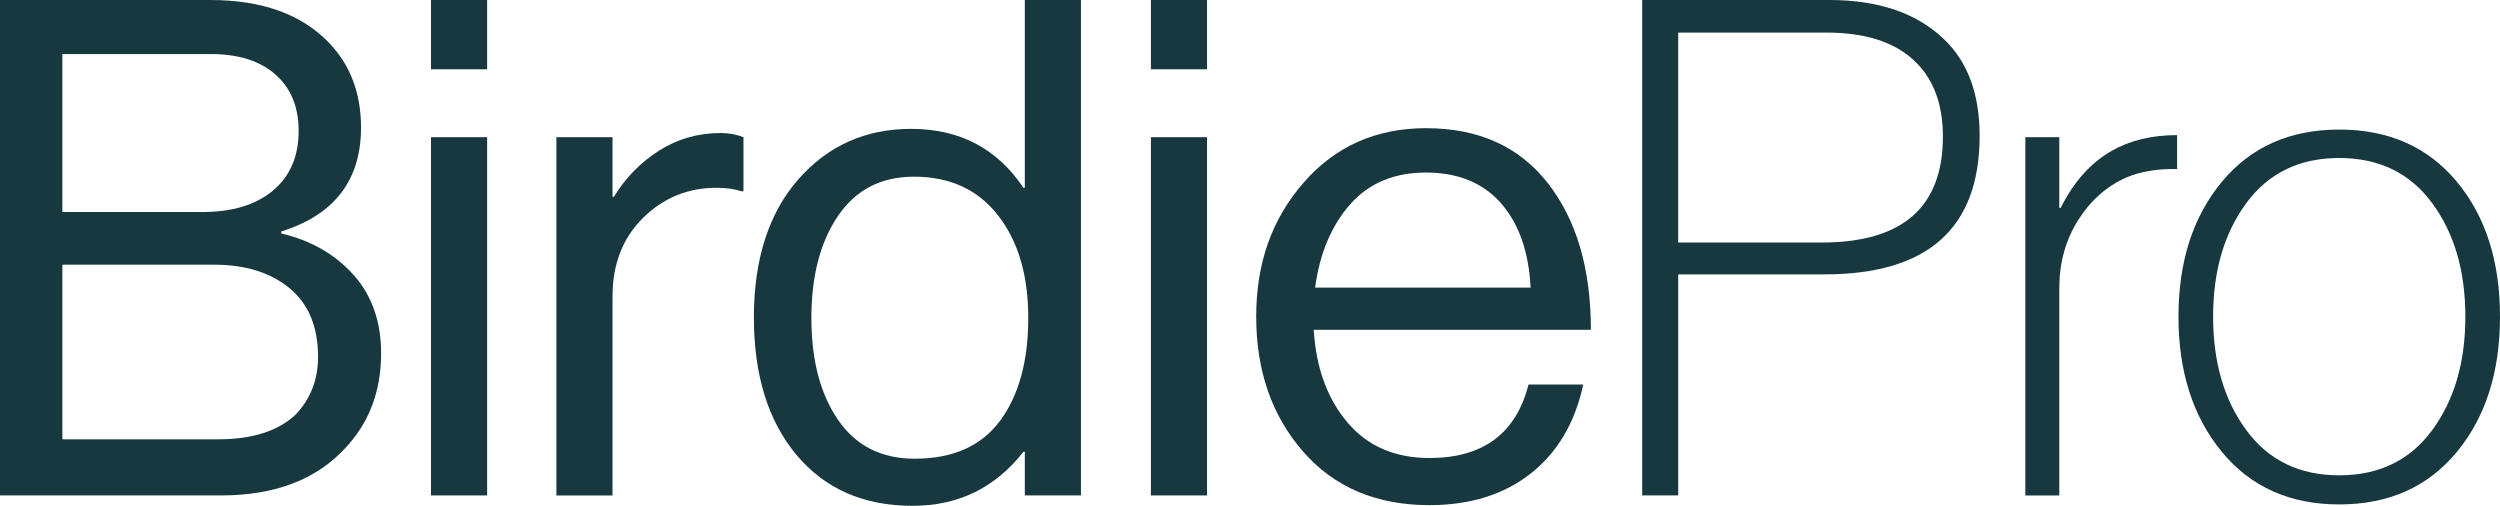
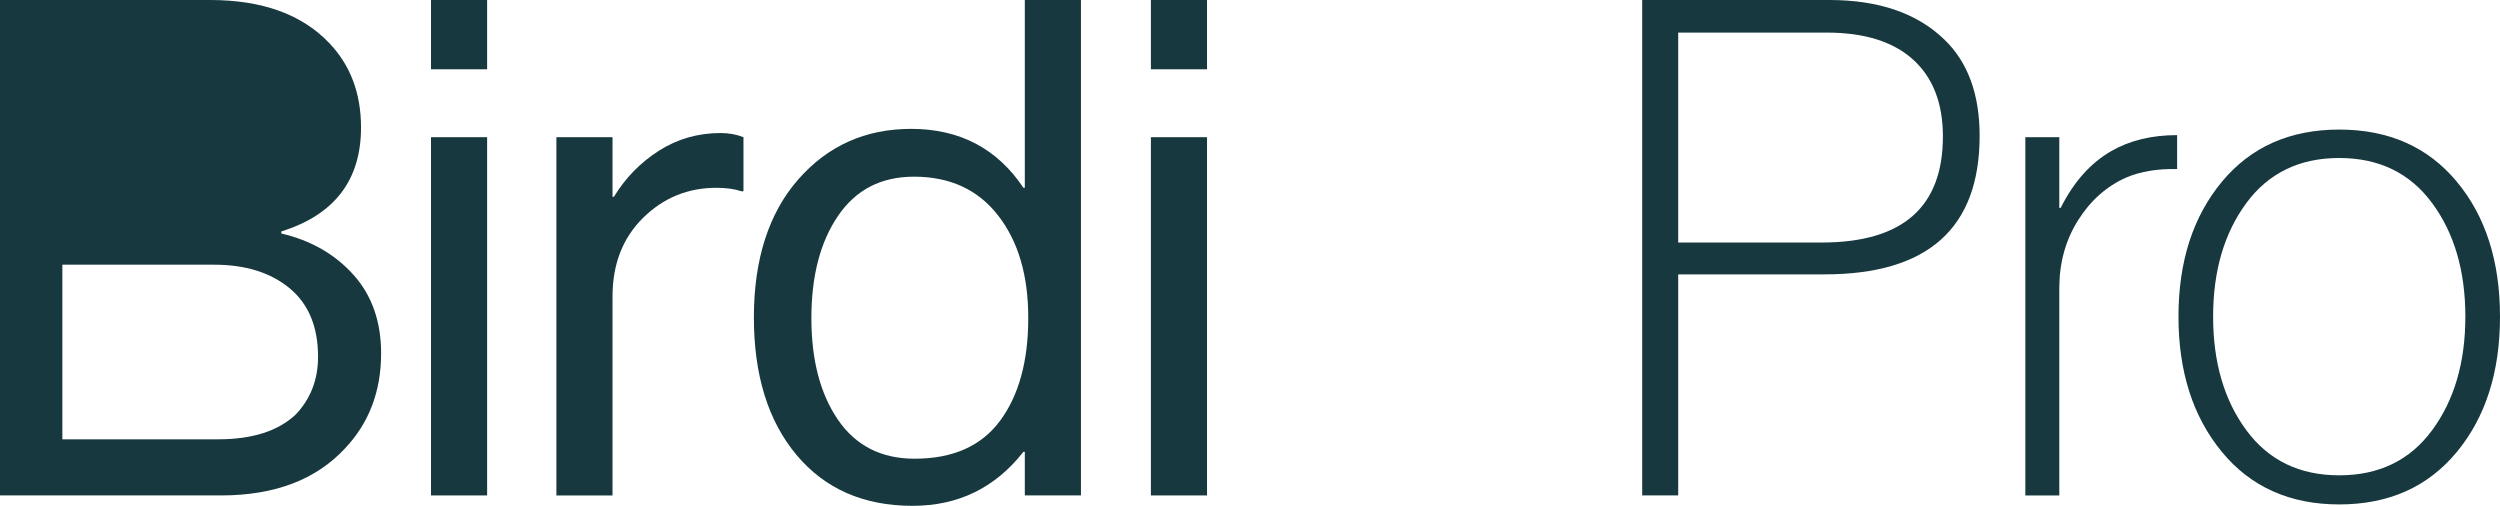
<svg xmlns="http://www.w3.org/2000/svg" id="Layer_2" data-name="Layer 2" viewBox="0 0 1381.22 279.46">
  <defs>
    <style>
      .cls-1 {
        fill: #16383e;
      }
    </style>
  </defs>
  <g id="Layer_1-2" data-name="Layer 1">
    <g>
      <g>
-         <path class="cls-1" d="M0,273.72V0h116c28.84,0,50.78,7.91,65.85,23.74,11.74,12.25,17.61,27.82,17.61,46.7,0,29.09-14.68,48.24-44.02,57.42v1.15c16.33,3.83,29.6,11.42,39.81,22.78,10.21,11.36,15.31,25.84,15.31,43.45,0,20.93-6.64,38.41-19.91,52.45-16.08,17.36-38.92,26.03-68.53,26.03H0ZM34.45,117.14h77.33c16.59,0,29.6-3.95,39.05-11.87,9.44-7.91,14.16-18.88,14.16-32.92,0-13.27-4.28-23.67-12.82-31.2-8.55-7.52-20.48-11.29-35.79-11.29H34.45v87.28ZM34.45,242.71h86.14c18.88,0,33.17-4.59,42.88-13.78,8.17-8.67,12.25-19.27,12.25-31.77,0-16.59-5.23-29.22-15.7-37.9-10.47-8.67-24.38-13.02-41.73-13.02H34.45v96.47Z" />
+         <path class="cls-1" d="M0,273.72V0h116c28.84,0,50.78,7.91,65.85,23.74,11.74,12.25,17.61,27.82,17.61,46.7,0,29.09-14.68,48.24-44.02,57.42v1.15c16.33,3.83,29.6,11.42,39.81,22.78,10.21,11.36,15.31,25.84,15.31,43.45,0,20.93-6.64,38.41-19.91,52.45-16.08,17.36-38.92,26.03-68.53,26.03H0ZM34.45,117.14h77.33H34.45v87.28ZM34.45,242.71h86.14c18.88,0,33.17-4.59,42.88-13.78,8.17-8.67,12.25-19.27,12.25-31.77,0-16.59-5.23-29.22-15.7-37.9-10.47-8.67-24.38-13.02-41.73-13.02H34.45v96.47Z" />
        <path class="cls-1" d="M238.12,38.28V0h31.01v38.28h-31.01ZM238.12,273.72V75.8h31.01v197.92h-31.01Z" />
        <path class="cls-1" d="M338.41,75.8v32.92h.77c6.38-10.46,14.67-18.95,24.88-25.46,10.2-6.51,21.56-9.76,34.07-9.76,4.59,0,8.8.77,12.63,2.3v29.86h-1.15c-3.83-1.27-8.42-1.91-13.78-1.91-15.83,0-29.35,5.55-40.58,16.65-11.23,11.1-16.84,25.59-16.84,43.45v109.87h-31.01V75.8h31.01Z" />
        <path class="cls-1" d="M504.17,279.46c-27.05,0-48.43-9.38-64.12-28.14-15.7-18.76-23.54-44.08-23.54-75.99s8.16-57.55,24.5-76.18c16.33-18.63,37.13-27.95,62.4-27.95,26.8,0,47.47,10.85,62.02,32.54h.77V0h31.01v273.72h-31.01v-24.12h-.77c-15.57,19.91-35.99,29.86-61.25,29.86ZM505.32,253.43c21.18,0,36.94-7.02,47.28-21.06,10.34-14.03,15.5-32.92,15.5-56.66s-5.55-42.36-16.65-56.66c-11.1-14.29-26.61-21.44-46.51-21.44-18.12,0-32.1,7.21-41.92,21.63-9.83,14.42-14.74,33.25-14.74,56.47s4.91,41.98,14.74,56.28c9.82,14.3,23.93,21.44,42.3,21.44Z" />
        <path class="cls-1" d="M635.86,38.28V0h31.01v38.28h-31.01ZM635.86,273.72V75.8h31.01v197.92h-31.01Z" />
-         <path class="cls-1" d="M789.75,279.08c-29.35,0-52.64-9.89-69.87-29.67-17.23-19.78-25.84-44.6-25.84-74.46s8.74-54.04,26.22-74.08c17.48-20.03,40.01-30.05,67.57-30.05,29.09,0,51.55,10.15,67.38,30.43,15.82,20.29,23.74,47.28,23.74,80.97h-153.13c1.27,20.93,7.47,37.97,18.57,51.11,11.1,13.15,26.22,19.72,45.36,19.72,29.6,0,47.85-13.52,54.74-40.58h30.24c-4.59,21.19-14.3,37.58-29.09,49.19-14.8,11.62-33.44,17.42-55.89,17.42ZM829.18,112.17c-9.95-11.23-23.73-16.84-41.35-16.84s-31.58,5.87-41.92,17.61c-10.34,11.74-16.78,27.05-19.33,45.94h119.06c-1.02-19.91-6.51-35.47-16.46-46.7Z" />
      </g>
      <g>
        <path class="cls-1" d="M907.29,273.72V0h103.36c27.31,0,48.49,7.27,63.55,21.82,13.02,12.51,19.52,30.24,19.52,53.21,0,51.05-28.59,76.56-85.75,76.56h-80.78v122.12h-19.91ZM927.19,17.99v116h79.25c44.66,0,66.99-19.52,66.99-58.57,0-18.38-5.49-32.54-16.46-42.49-10.98-9.95-26.93-14.93-47.85-14.93h-81.92Z" />
        <path class="cls-1" d="M1137.74,75.8v39.05h.77c7.14-14.29,16.46-24.75,27.95-31.39,10.2-5.87,22.33-8.81,36.37-8.81v18.76c-10.72-.25-20.04,1.28-27.95,4.59-10.98,4.85-19.91,12.76-26.8,23.74-6.89,10.98-10.34,23.48-10.34,37.52v114.46h-18.76V75.8h18.76Z" />
        <path class="cls-1" d="M1357.29,249.79c-15.95,19.27-37.58,28.9-64.89,28.9s-48.94-9.7-64.89-29.09c-15.95-19.39-23.93-44.28-23.93-74.65s7.97-55.19,23.93-74.46c15.95-19.27,37.58-28.9,64.89-28.9s48.93,9.57,64.89,28.71c15.95,19.14,23.93,44.02,23.93,74.65s-7.98,55.58-23.93,74.84ZM1241.1,237.73c12.25,16.59,29.35,24.88,51.3,24.88s39.05-8.29,51.3-24.88c12.25-16.59,18.38-37.52,18.38-62.78s-6.12-46.19-18.38-62.78c-12.25-16.59-29.35-24.88-51.3-24.88s-39.05,8.3-51.3,24.88c-12.25,16.59-18.38,37.52-18.38,62.78s6.13,46.2,18.38,62.78Z" />
      </g>
    </g>
  </g>
</svg>